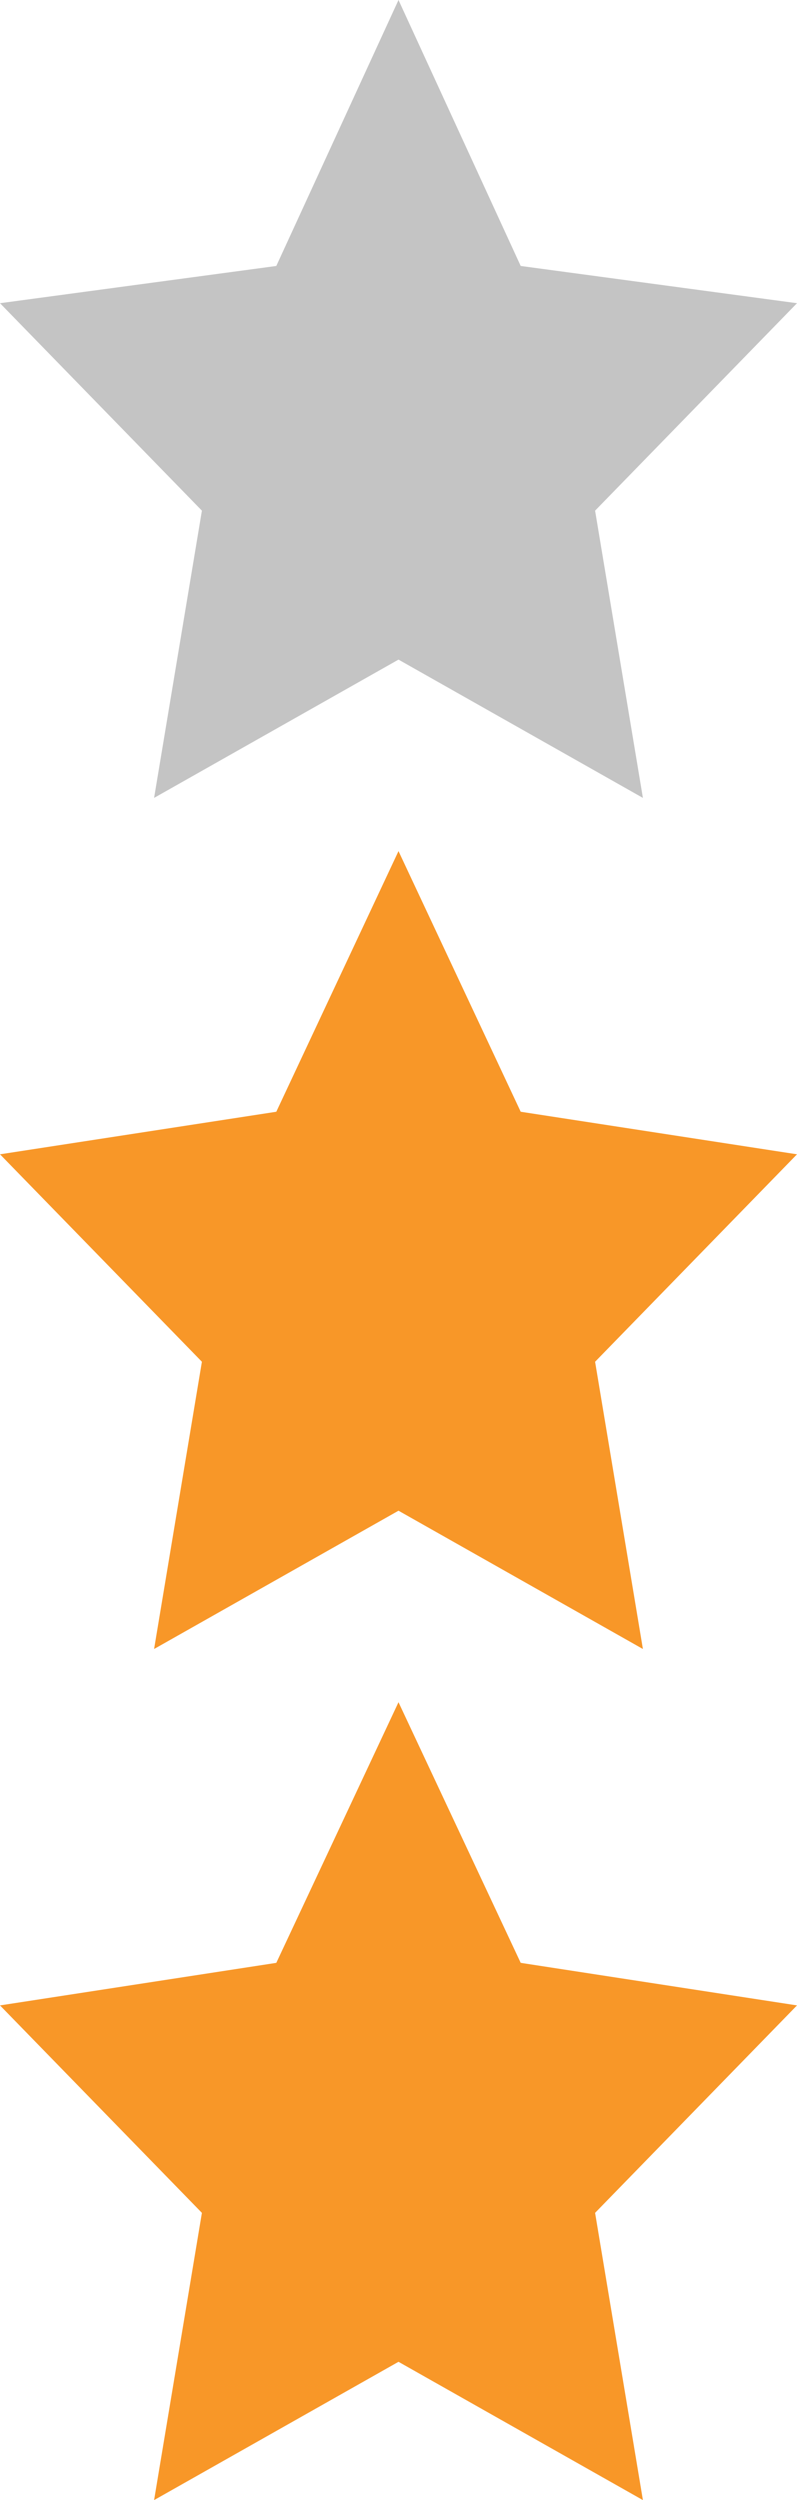
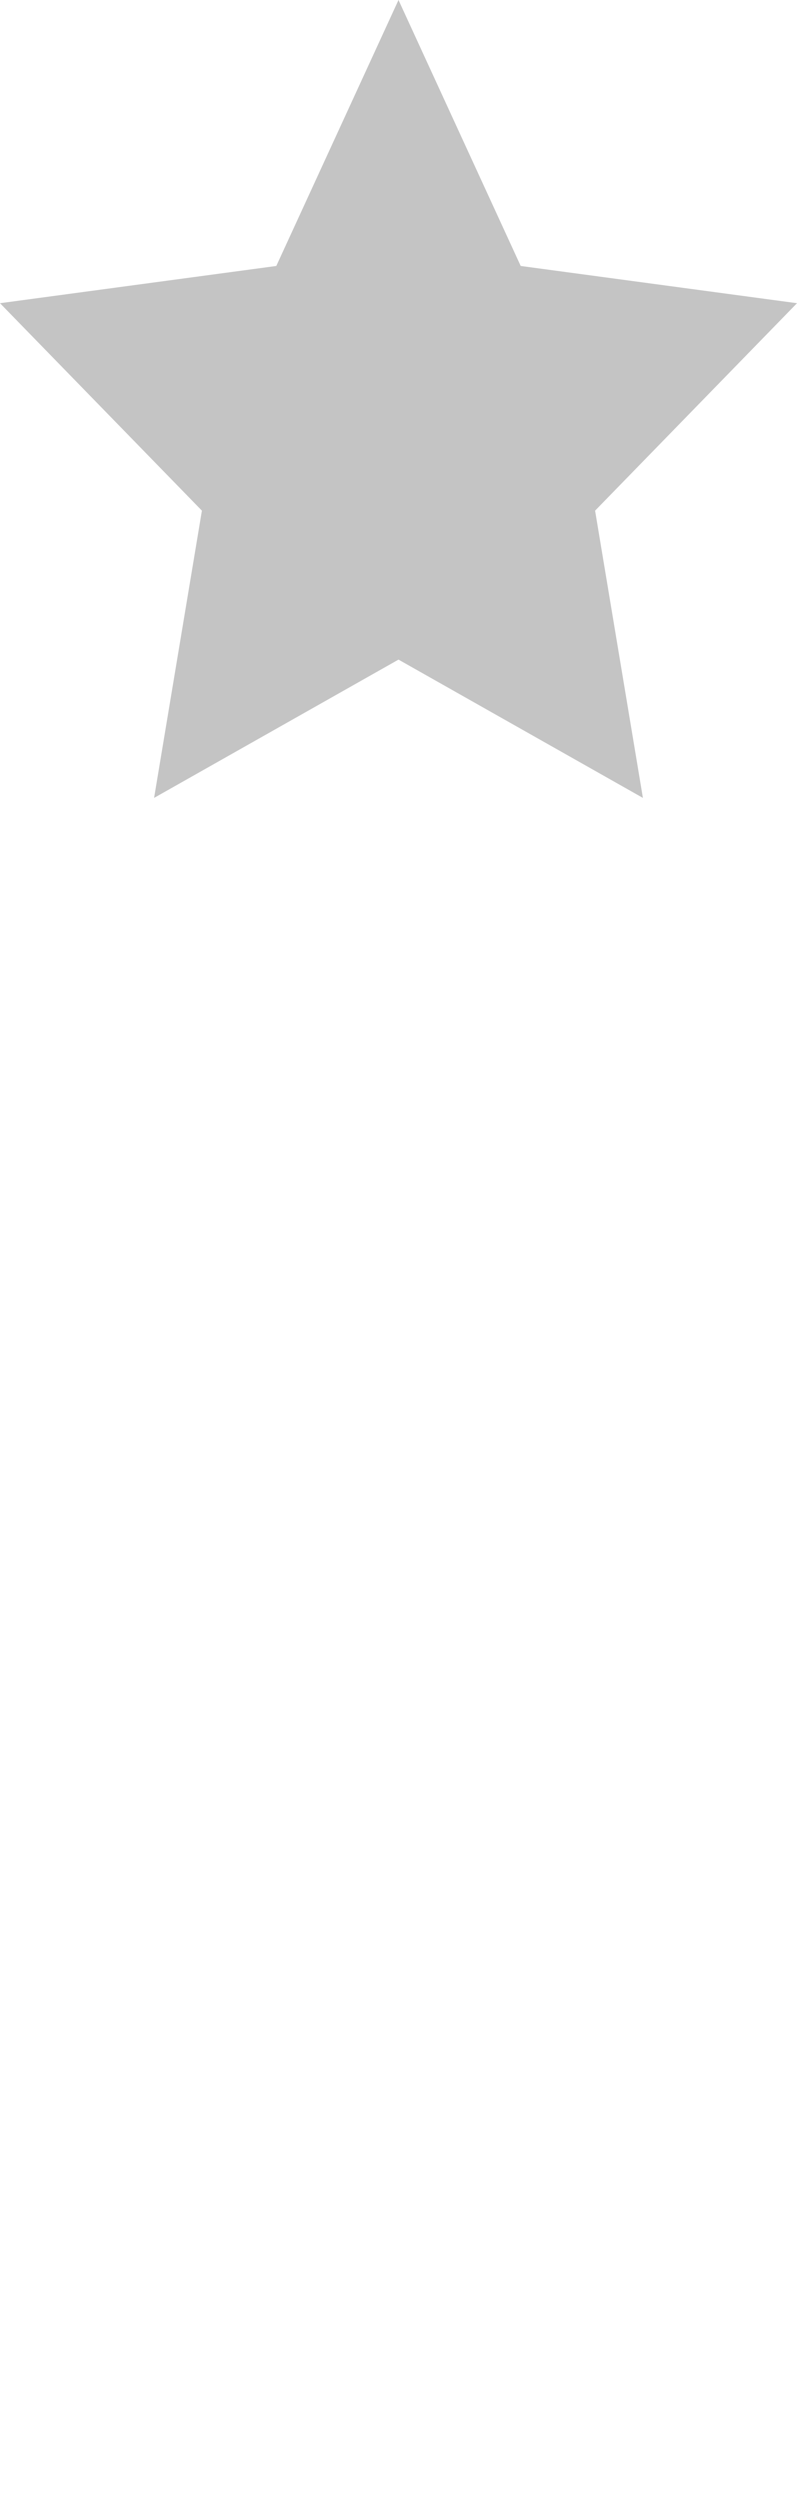
<svg xmlns="http://www.w3.org/2000/svg" id="Layer_1" data-name="Layer 1" width="15" height="47" viewBox="0 0 15 47">
  <defs>
    <style>.cls-1{fill:#f89728;}.cls-1,.cls-2{fill-rule:evenodd;}.cls-2{fill:#c4c4c4;}</style>
  </defs>
  <title>star-polar</title>
-   <polygon class="cls-1" points="9.8 36.9 15 37.7 11.2 41.6 12.1 47 7.5 44.4 2.9 47 3.8 41.6 0 37.7 5.2 36.9 7.5 32 9.8 36.9" />
-   <polygon class="cls-1" points="9.8 20.9 15 21.7 11.2 25.6 12.1 31 7.5 28.4 2.9 31 3.8 25.6 0 21.7 5.2 20.9 7.5 16 9.8 20.9" />
  <polygon class="cls-2" points="9.8 5 15 5.7 11.2 9.6 12.1 15 7.5 12.4 2.9 15 3.8 9.6 0 5.7 5.2 5 7.5 0 9.8 5" />
</svg>